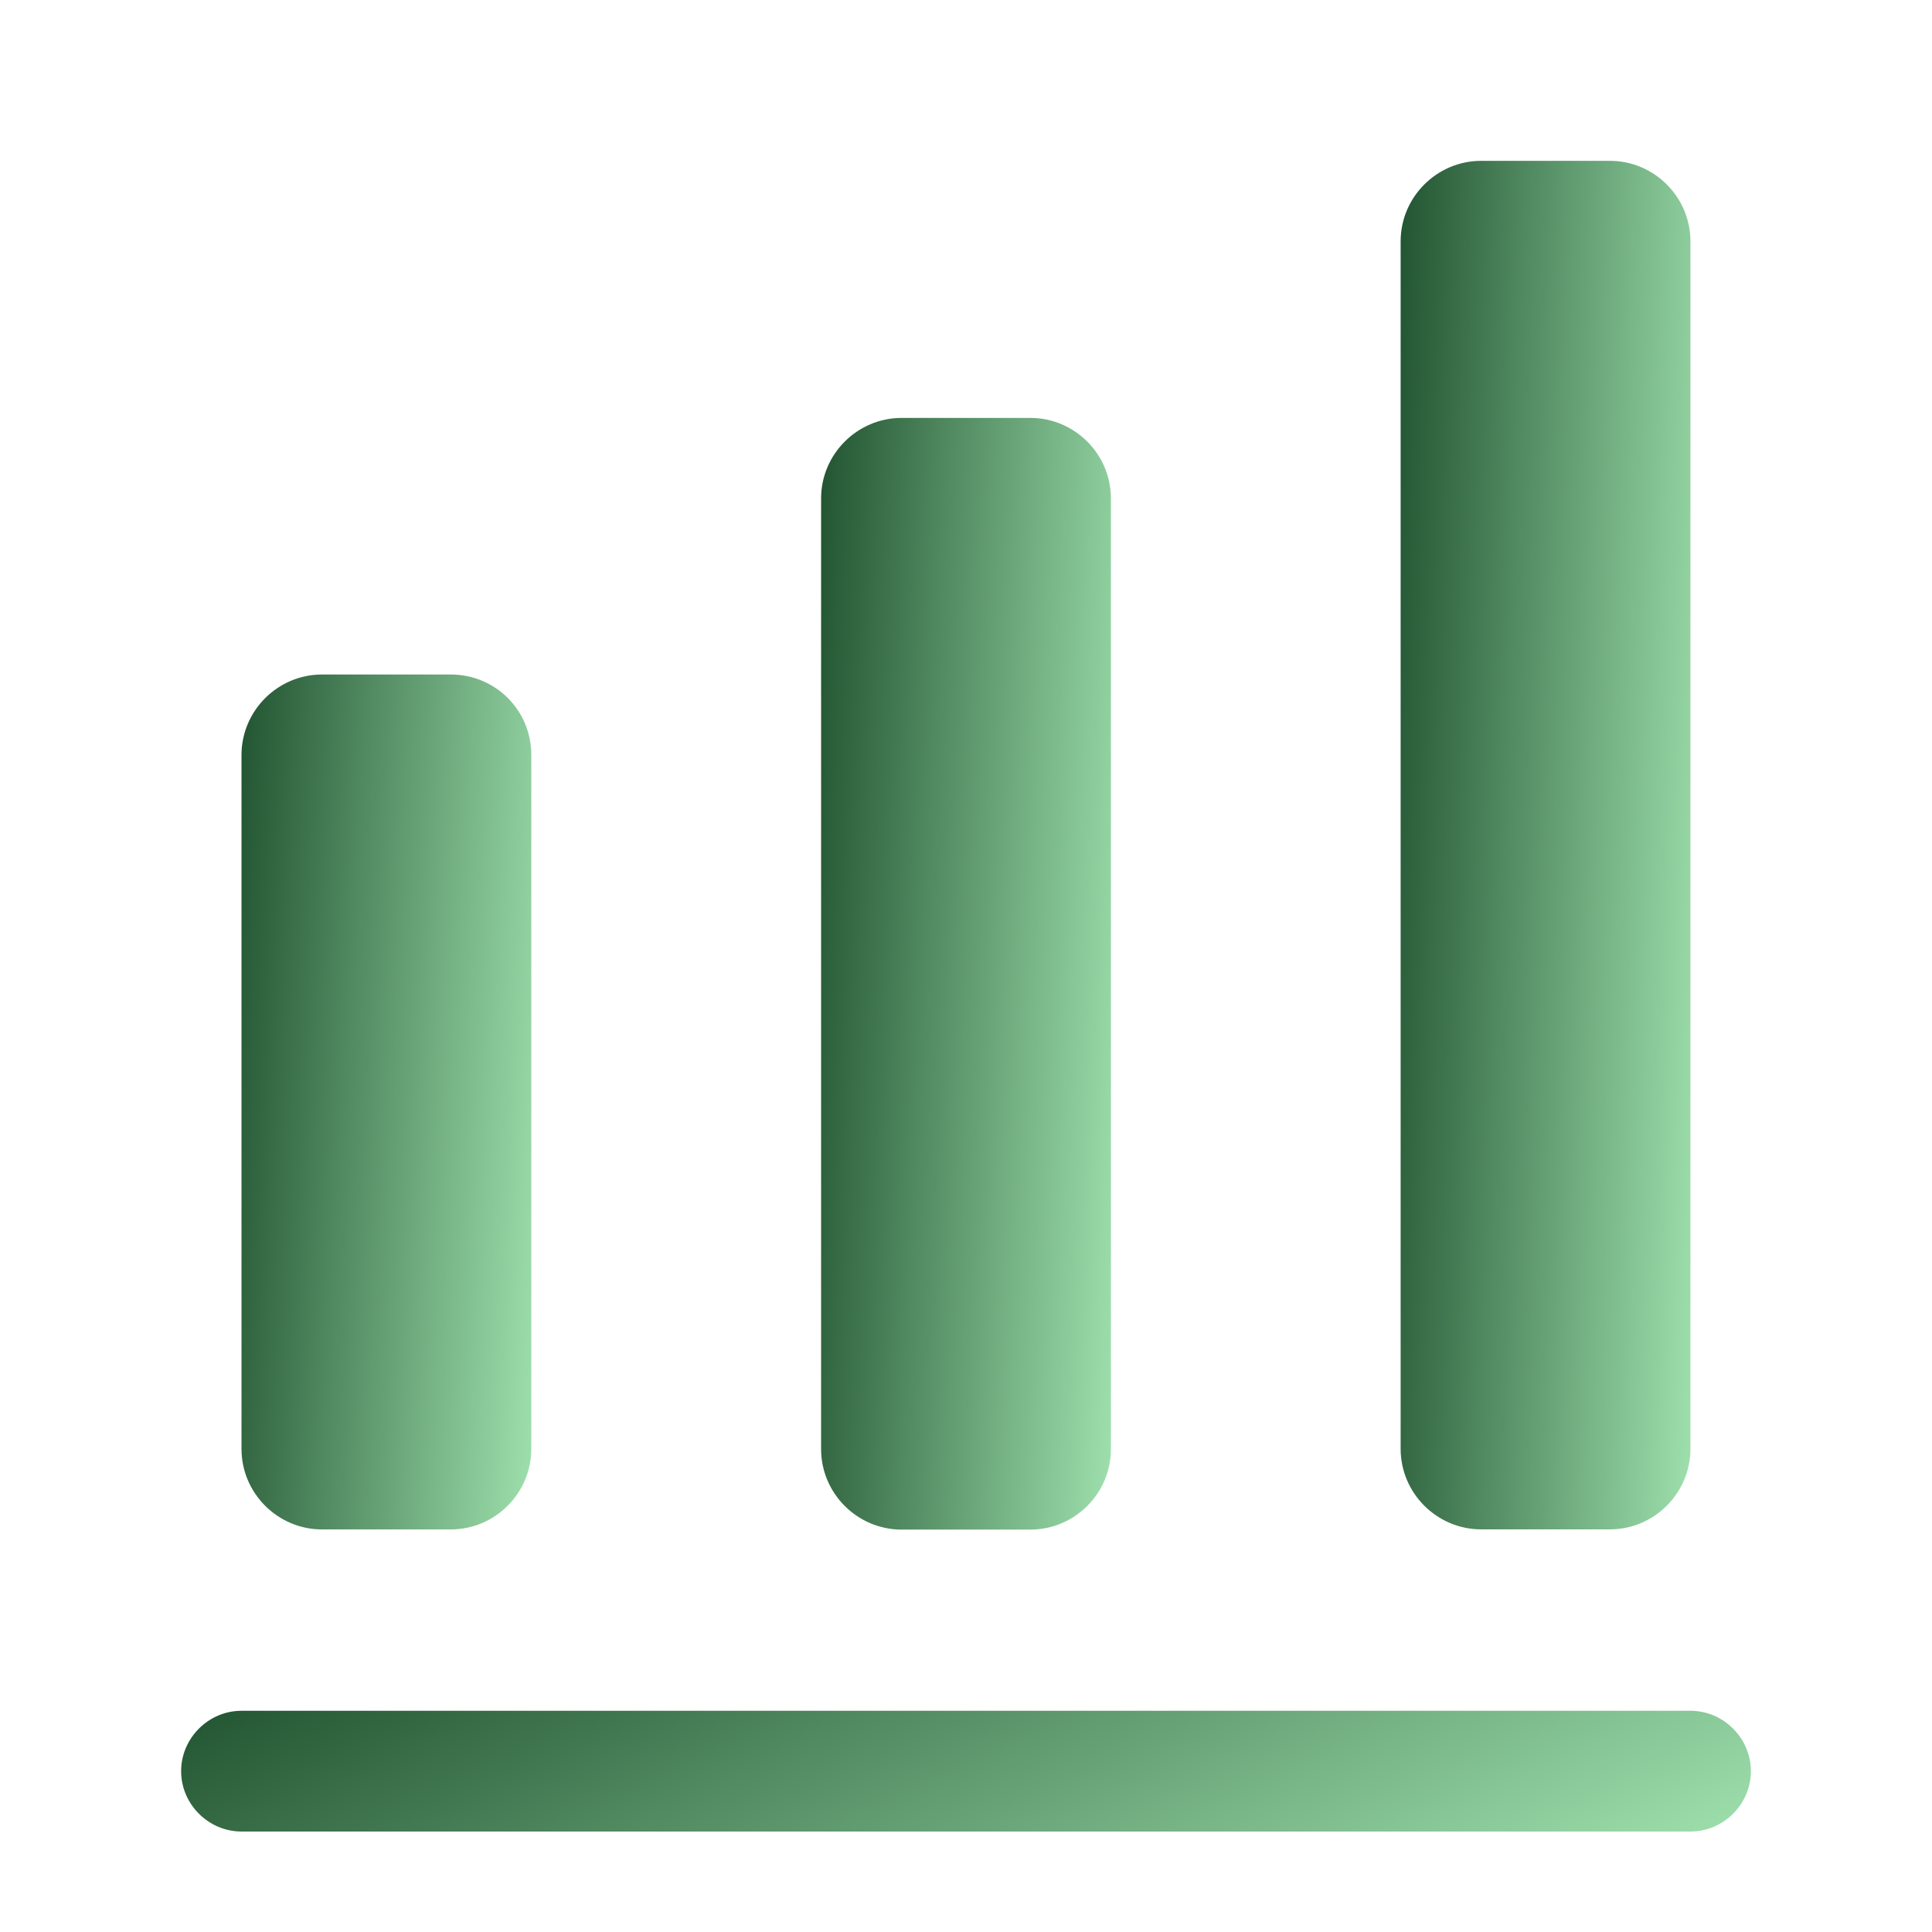
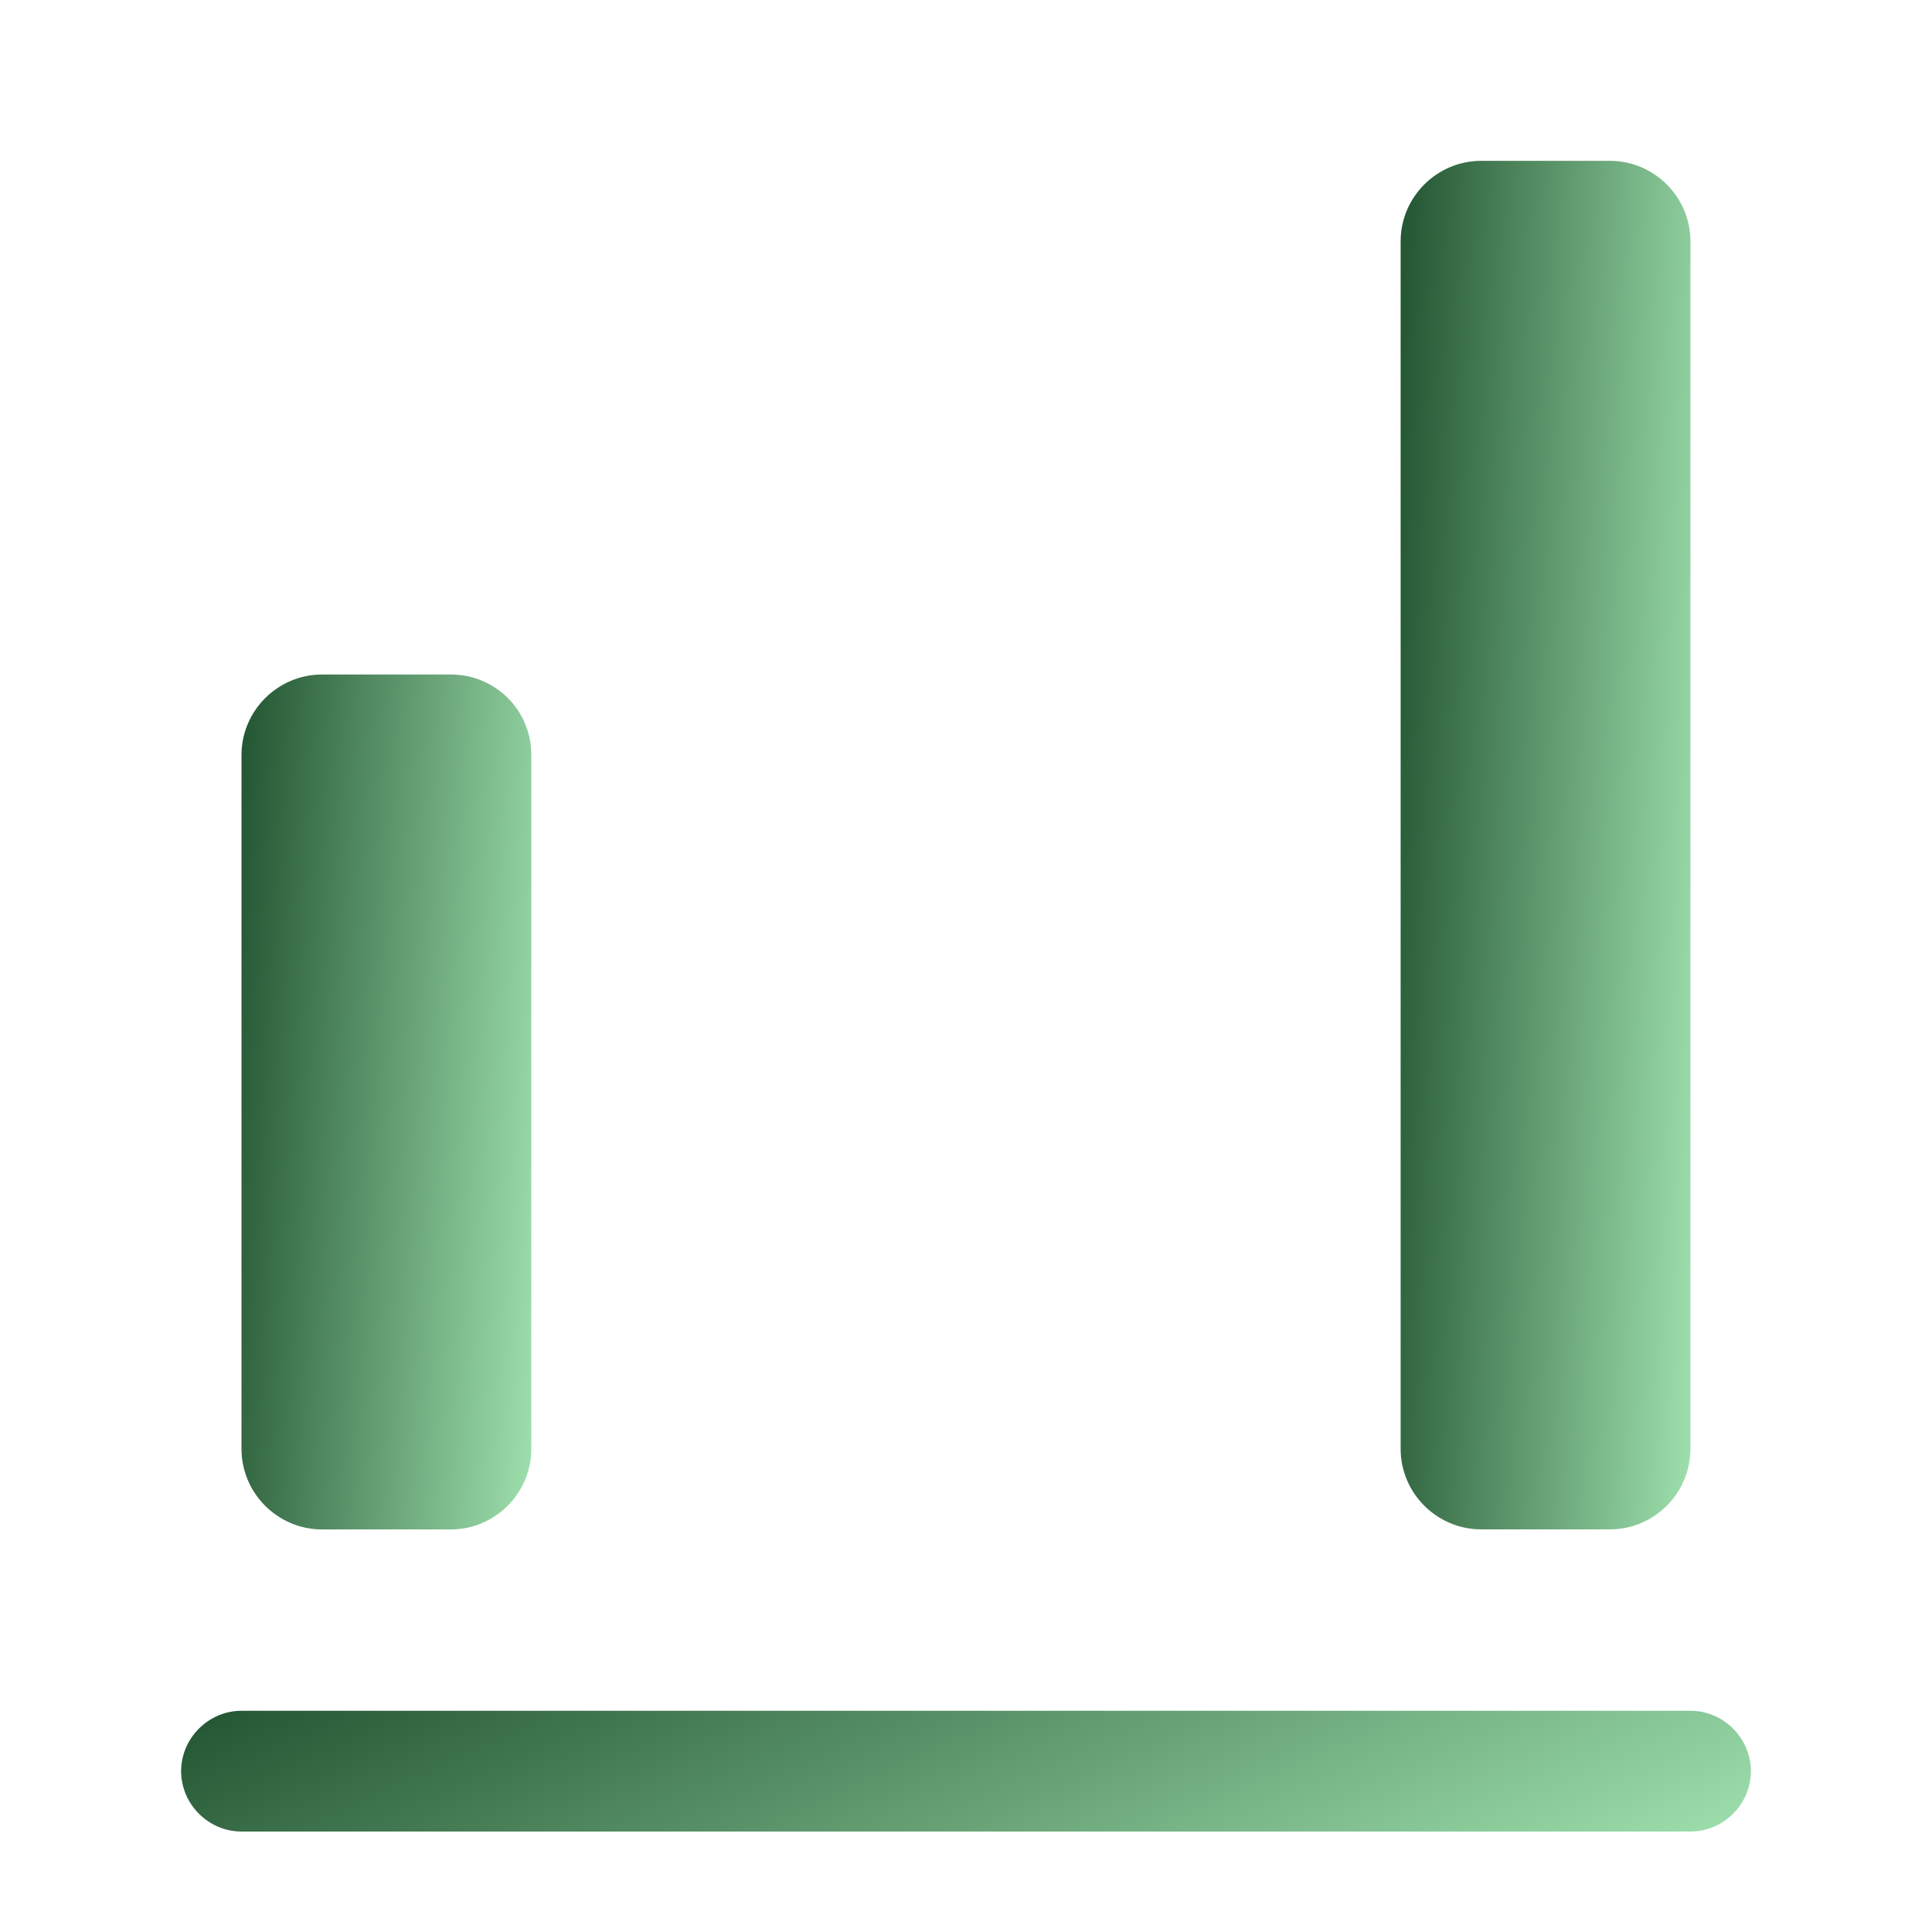
<svg xmlns="http://www.w3.org/2000/svg" width="32" height="32" viewBox="0 0 32 32" fill="none">
  <path d="M28 30.336H4C3.453 30.336 3 29.883 3 29.336C3 28.789 3.453 28.336 4 28.336H28C28.547 28.336 29 28.789 29 29.336C29 29.883 28.547 30.336 28 30.336Z" fill="url(#paint0_linear_3505_41273)" />
  <path d="M7.467 11.172H5.333C4.6 11.172 4 11.772 4 12.505V23.998C4 24.732 4.6 25.332 5.333 25.332H7.467C8.2 25.332 8.8 24.732 8.8 23.998V12.505C8.8 11.758 8.2 11.172 7.467 11.172Z" fill="url(#paint1_linear_3505_41273)" />
-   <path d="M17.066 6.922H14.933C14.2 6.922 13.6 7.522 13.6 8.255V24.002C13.6 24.735 14.2 25.335 14.933 25.335H17.066C17.8 25.335 18.4 24.735 18.4 24.002V8.255C18.4 7.522 17.8 6.922 17.066 6.922Z" fill="url(#paint2_linear_3505_41273)" />
  <path d="M26.666 2.664H24.533C23.799 2.664 23.199 3.264 23.199 3.997V23.997C23.199 24.731 23.799 25.331 24.533 25.331H26.666C27.399 25.331 27.999 24.731 27.999 23.997V3.997C27.999 3.264 27.399 2.664 26.666 2.664Z" fill="url(#paint3_linear_3505_41273)" />
  <defs>
    <linearGradient id="paint0_linear_3505_41273" x1="3" y1="28.336" x2="8.131" y2="39.732" gradientUnits="userSpaceOnUse">
      <stop stop-color="#225431" />
      <stop offset="1" stop-color="#9EE0AD" />
    </linearGradient>
    <linearGradient id="paint1_linear_3505_41273" x1="4" y1="11.172" x2="9.601" y2="11.496" gradientUnits="userSpaceOnUse">
      <stop stop-color="#225431" />
      <stop offset="1" stop-color="#9EE0AD" />
    </linearGradient>
    <linearGradient id="paint2_linear_3505_41273" x1="13.6" y1="6.922" x2="19.209" y2="7.172" gradientUnits="userSpaceOnUse">
      <stop stop-color="#225431" />
      <stop offset="1" stop-color="#9EE0AD" />
    </linearGradient>
    <linearGradient id="paint3_linear_3505_41273" x1="23.199" y1="2.664" x2="28.812" y2="2.867" gradientUnits="userSpaceOnUse">
      <stop stop-color="#225431" />
      <stop offset="1" stop-color="#9EE0AD" />
    </linearGradient>
  </defs>
</svg>